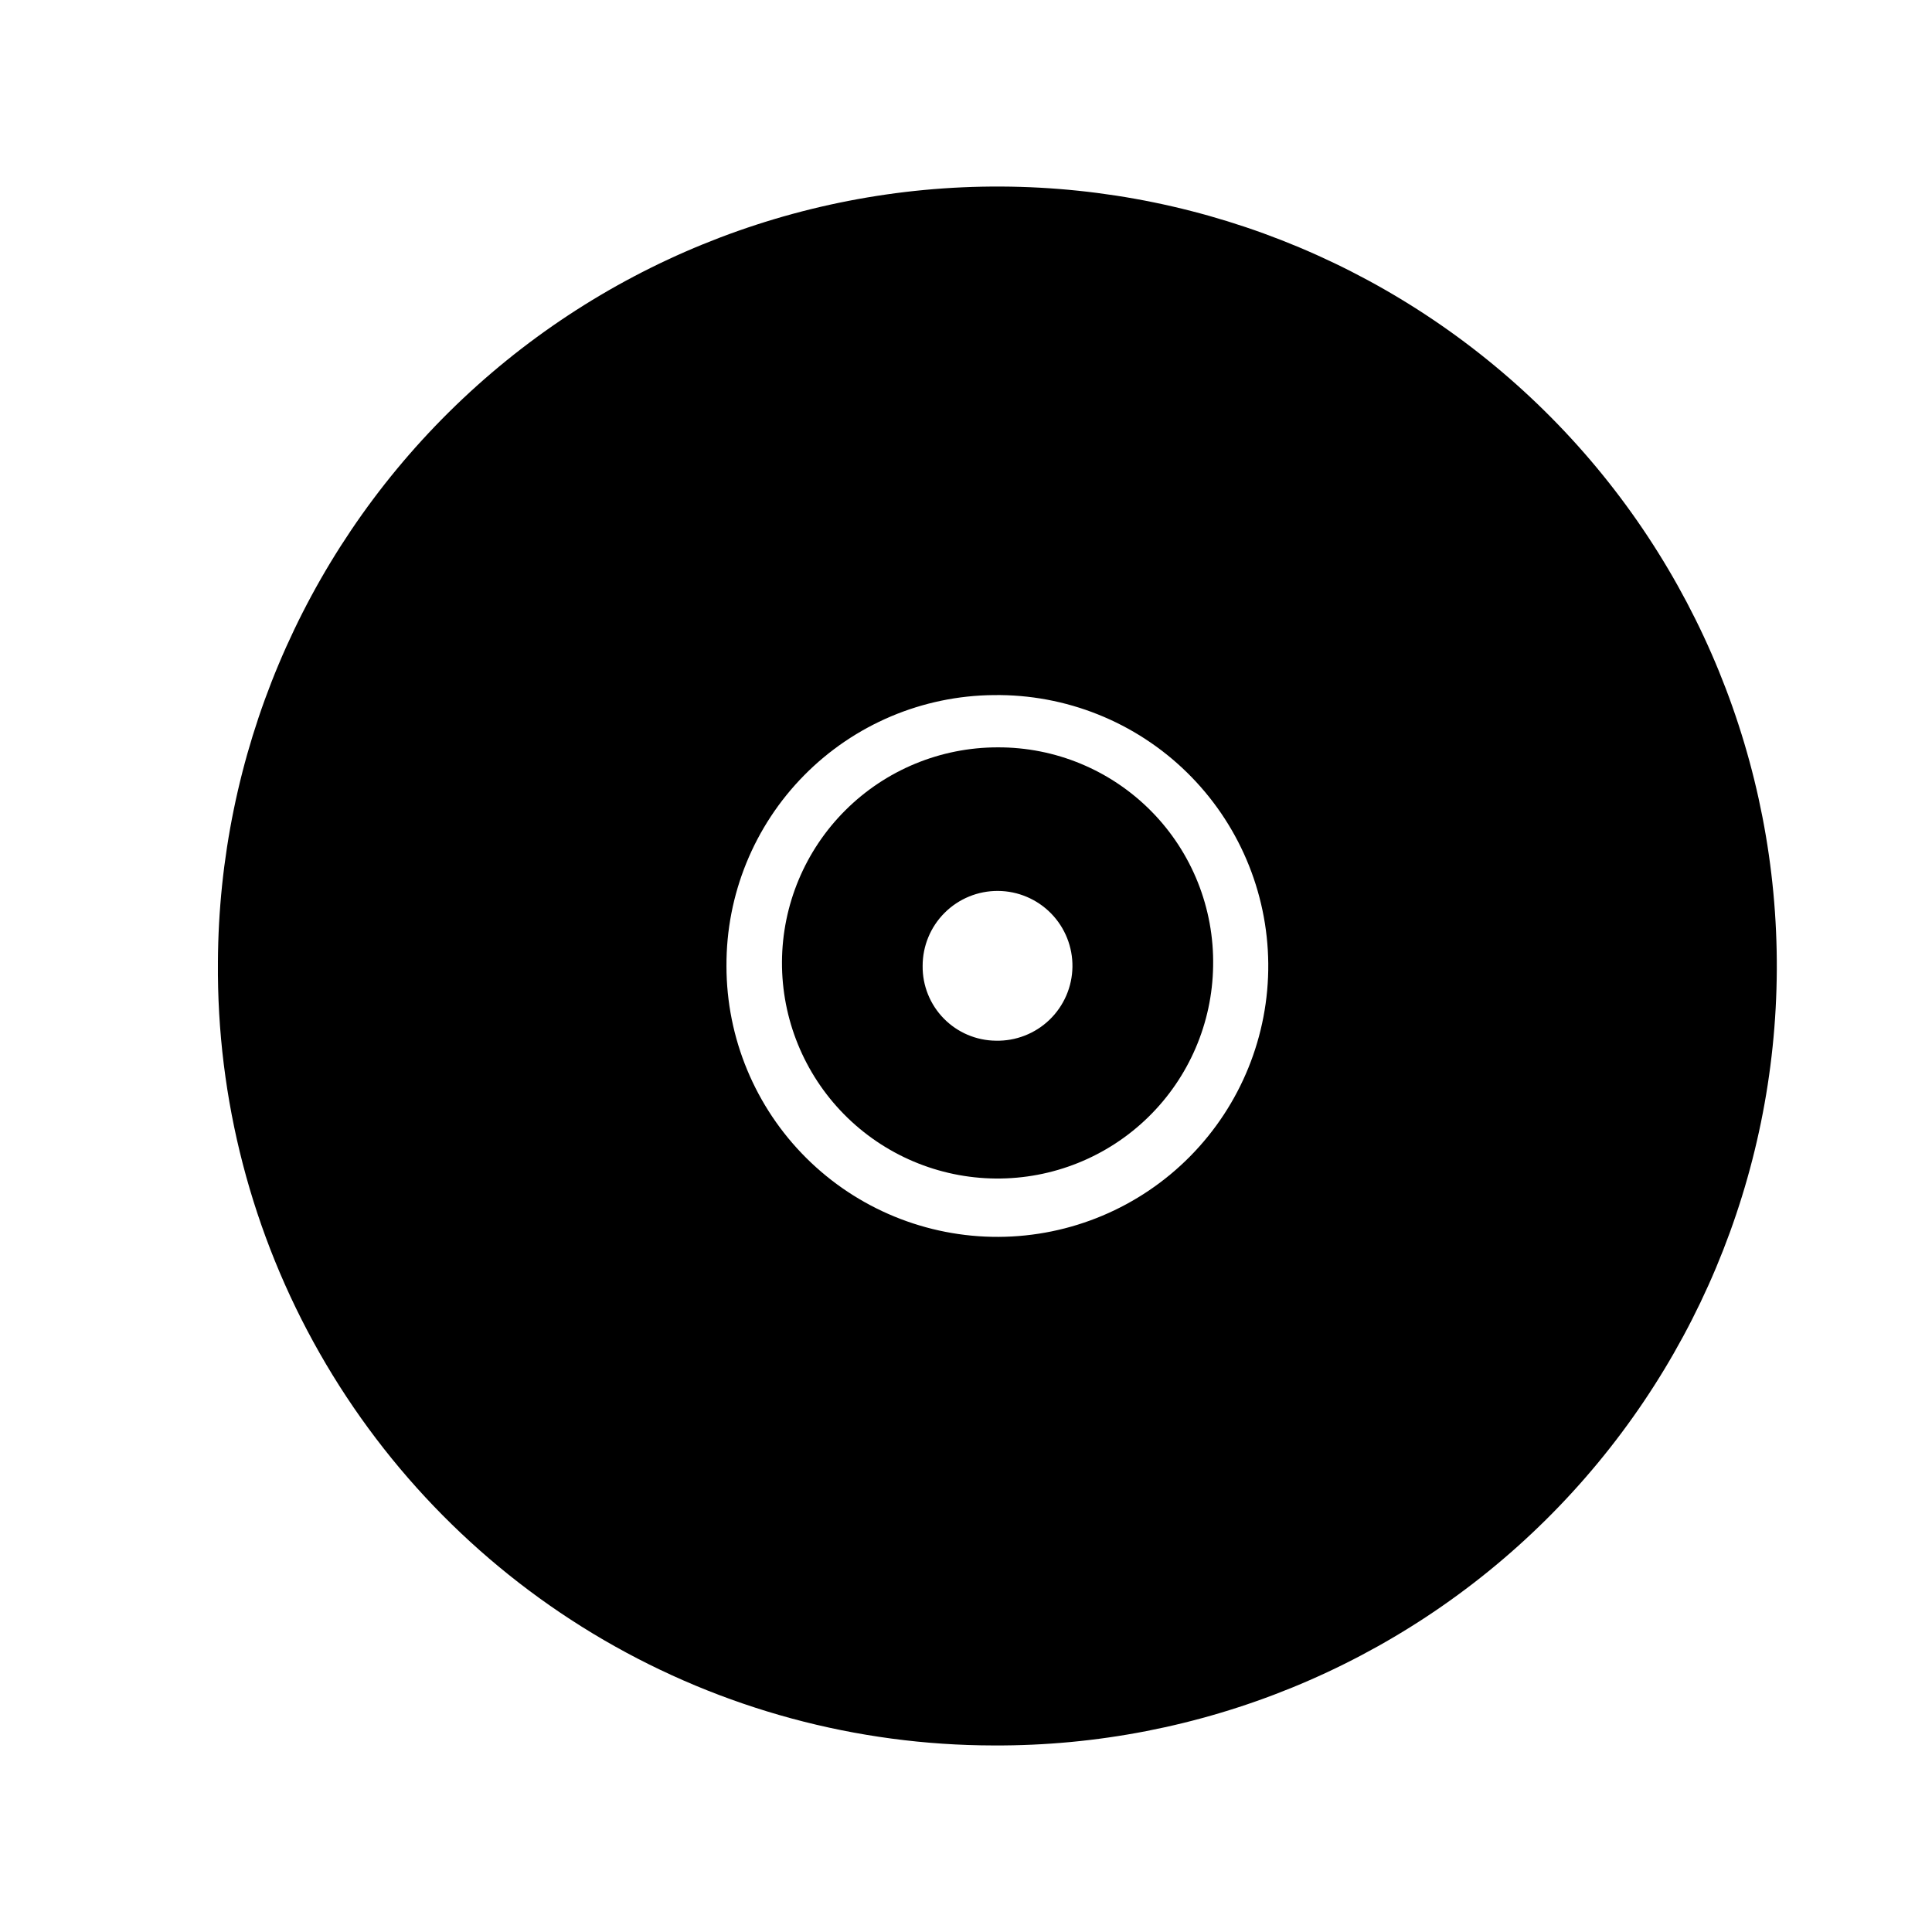
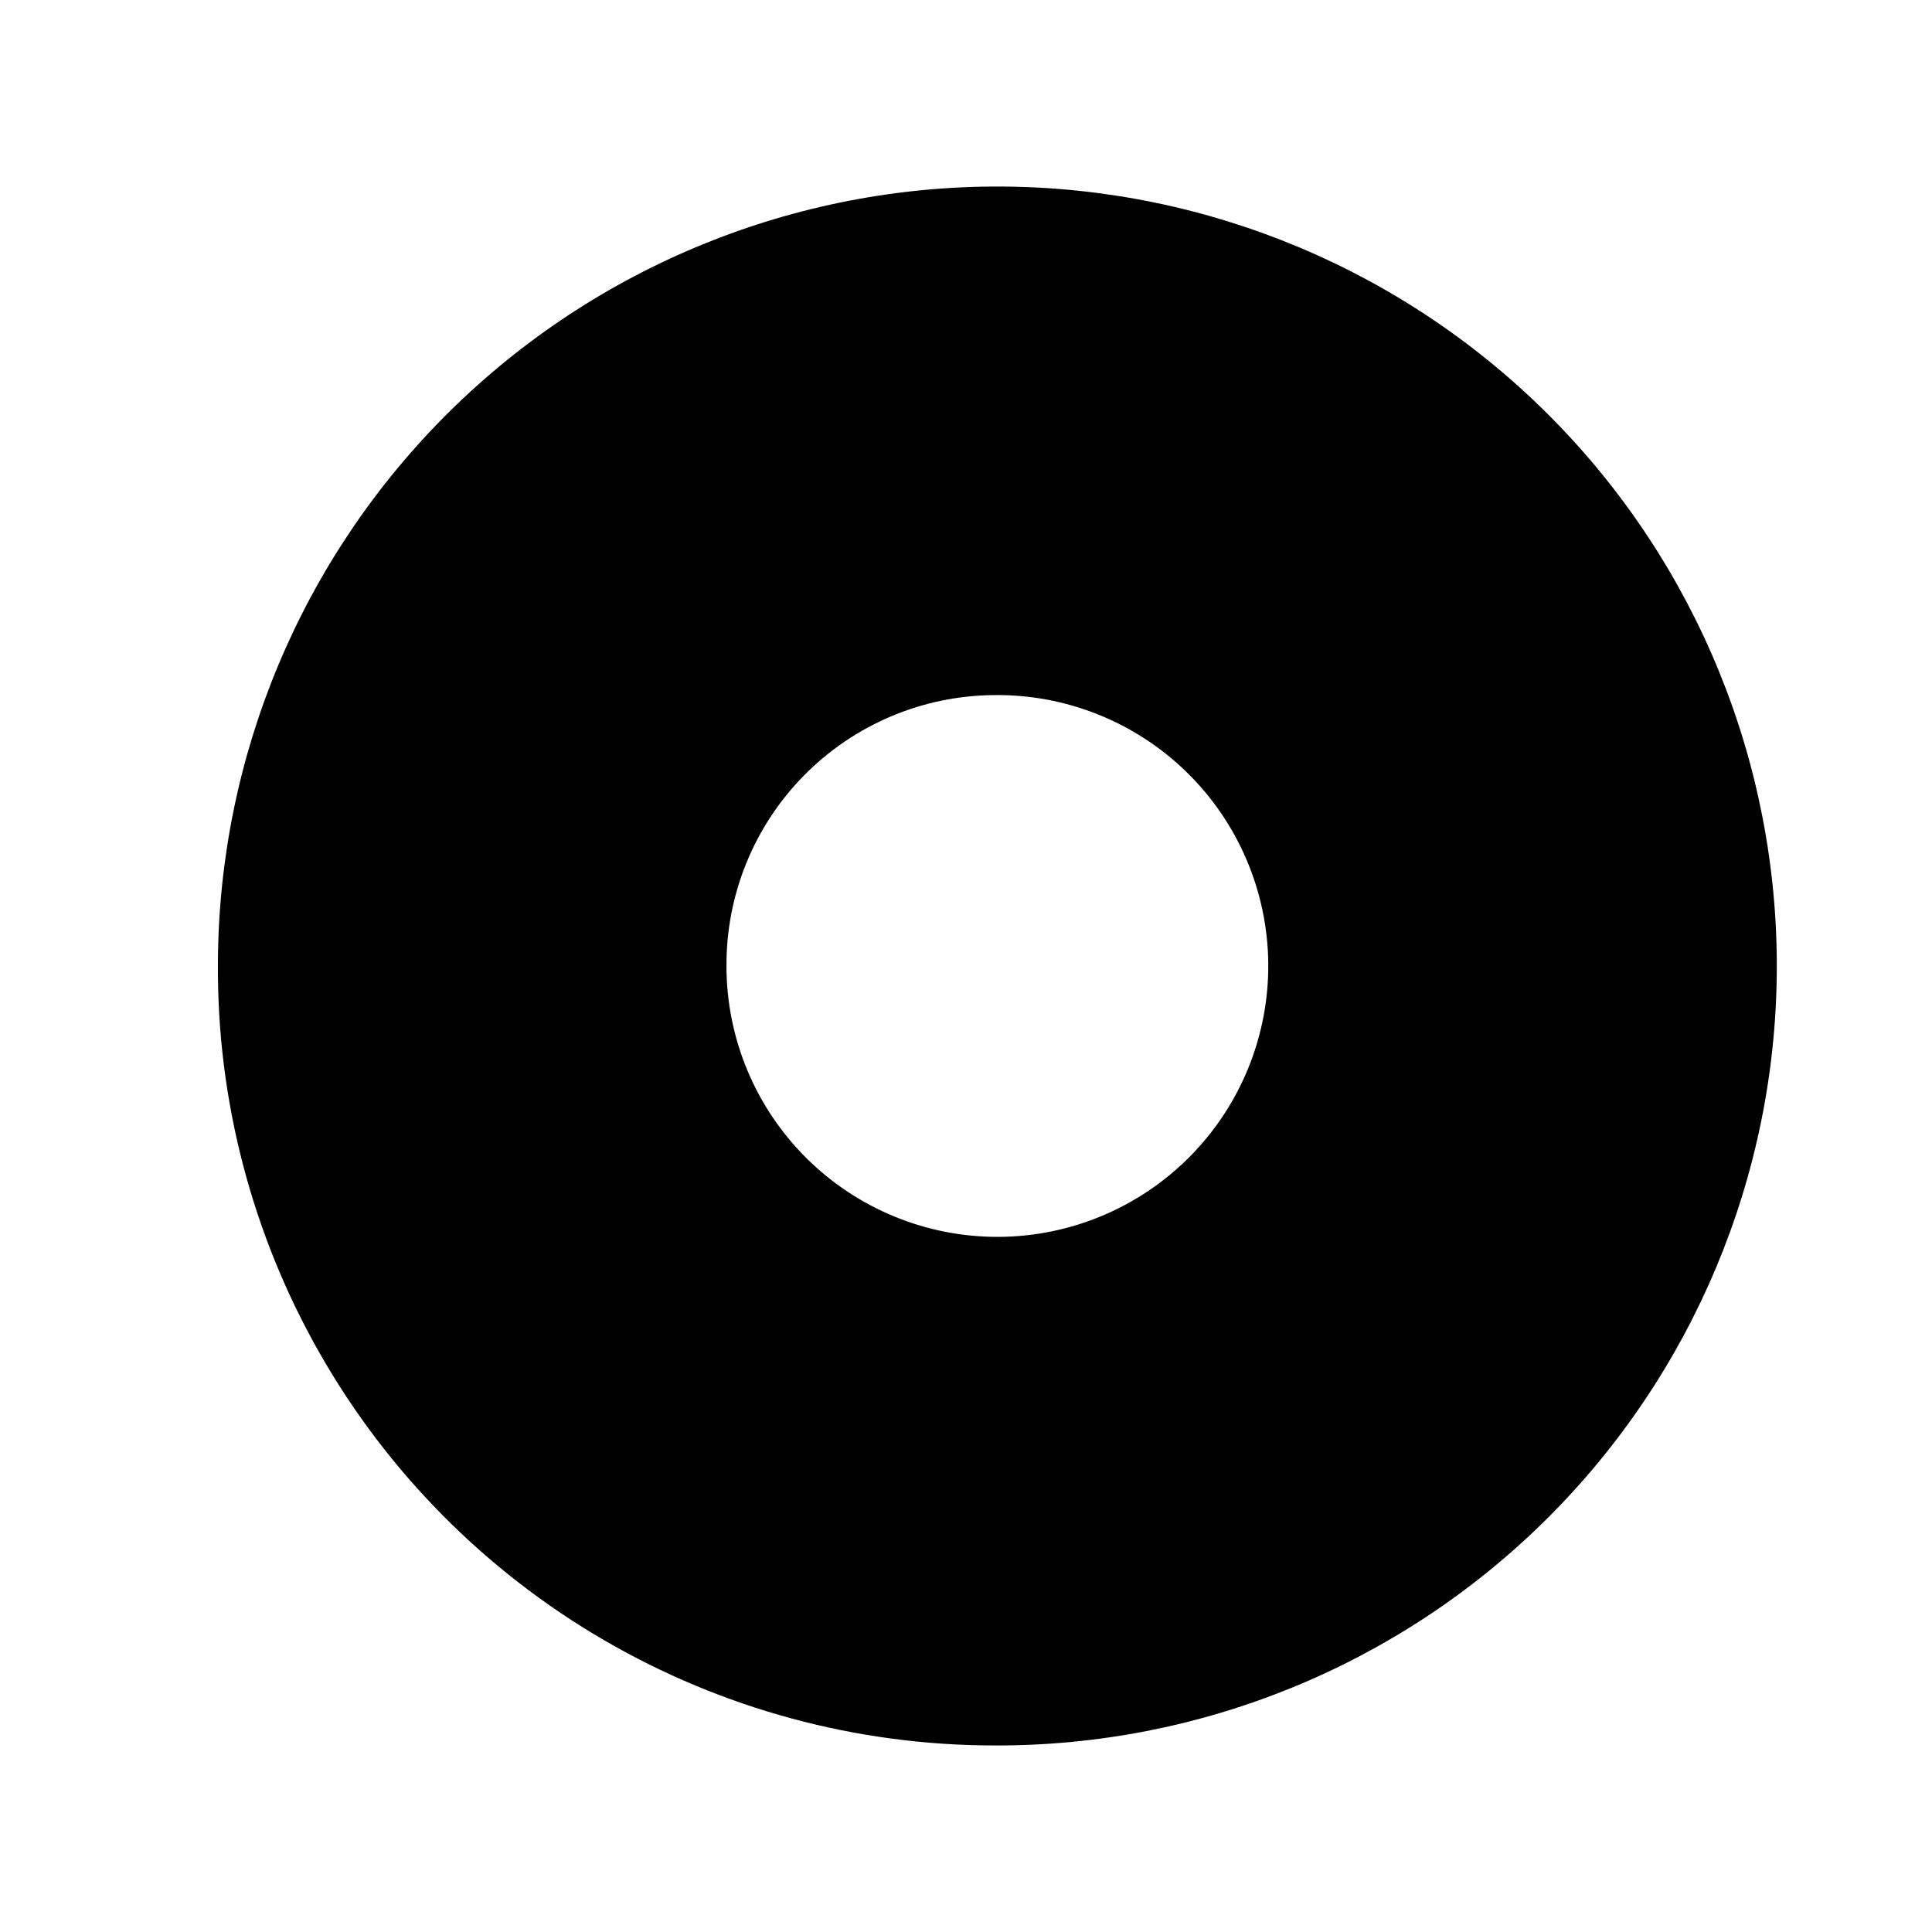
<svg xmlns="http://www.w3.org/2000/svg" fill="#000000" width="800px" height="800px" version="1.1" viewBox="144 144 512 512">
  <g>
    <path d="m201.75 398.99c0.266-54.785 22.285-107.21 61.215-145.77 38.926-38.547 91.57-60.051 146.35-59.785 54.785 0.266 107.21 22.285 145.77 61.211 38.547 38.926 60.055 91.574 59.785 146.36-0.266 54.781-22.285 107.21-61.211 145.77-38.926 38.547-91.57 60.055-146.35 59.785-36.301-0.043-71.941-9.684-103.31-27.949-31.371-18.262-57.352-44.496-75.305-76.043-17.957-31.547-27.254-67.277-26.941-103.57zm134.77 1.008c0 19.094 7.609 37.402 21.145 50.875 13.531 13.469 31.875 20.996 50.969 20.91 19.098-0.086 37.371-7.777 50.785-21.371 13.41-13.59 20.855-31.969 20.684-51.062-0.172-19.094-7.941-37.336-21.594-50.688-13.652-13.352-32.059-20.715-51.152-20.457-18.906 0.16-36.973 7.805-50.25 21.262-13.277 13.457-20.68 31.625-20.586 50.531z" />
-     <path d="m465.49 400c-0.211 15.102-6.398 29.508-17.203 40.062-10.805 10.555-25.352 16.402-40.457 16.258-15.105-0.141-29.539-6.258-40.145-17.012-10.605-10.758-16.523-25.277-16.453-40.383s6.121-29.566 16.828-40.223c10.703-10.656 25.195-16.641 40.301-16.645 15.312-0.07 30.008 6.039 40.762 16.945 10.754 10.902 16.652 25.684 16.367 40.996zm-57.582 19.797c5.289 0.121 10.41-1.875 14.223-5.547s6-8.715 6.078-14.008c0.074-5.293-1.965-10.398-5.668-14.18-3.707-3.781-8.766-5.926-14.059-5.957-5.297-0.035-10.383 2.051-14.133 5.785s-5.852 8.816-5.84 14.109c-0.055 5.195 1.961 10.203 5.598 13.914 3.637 3.715 8.602 5.832 13.801 5.883z" />
  </g>
</svg>